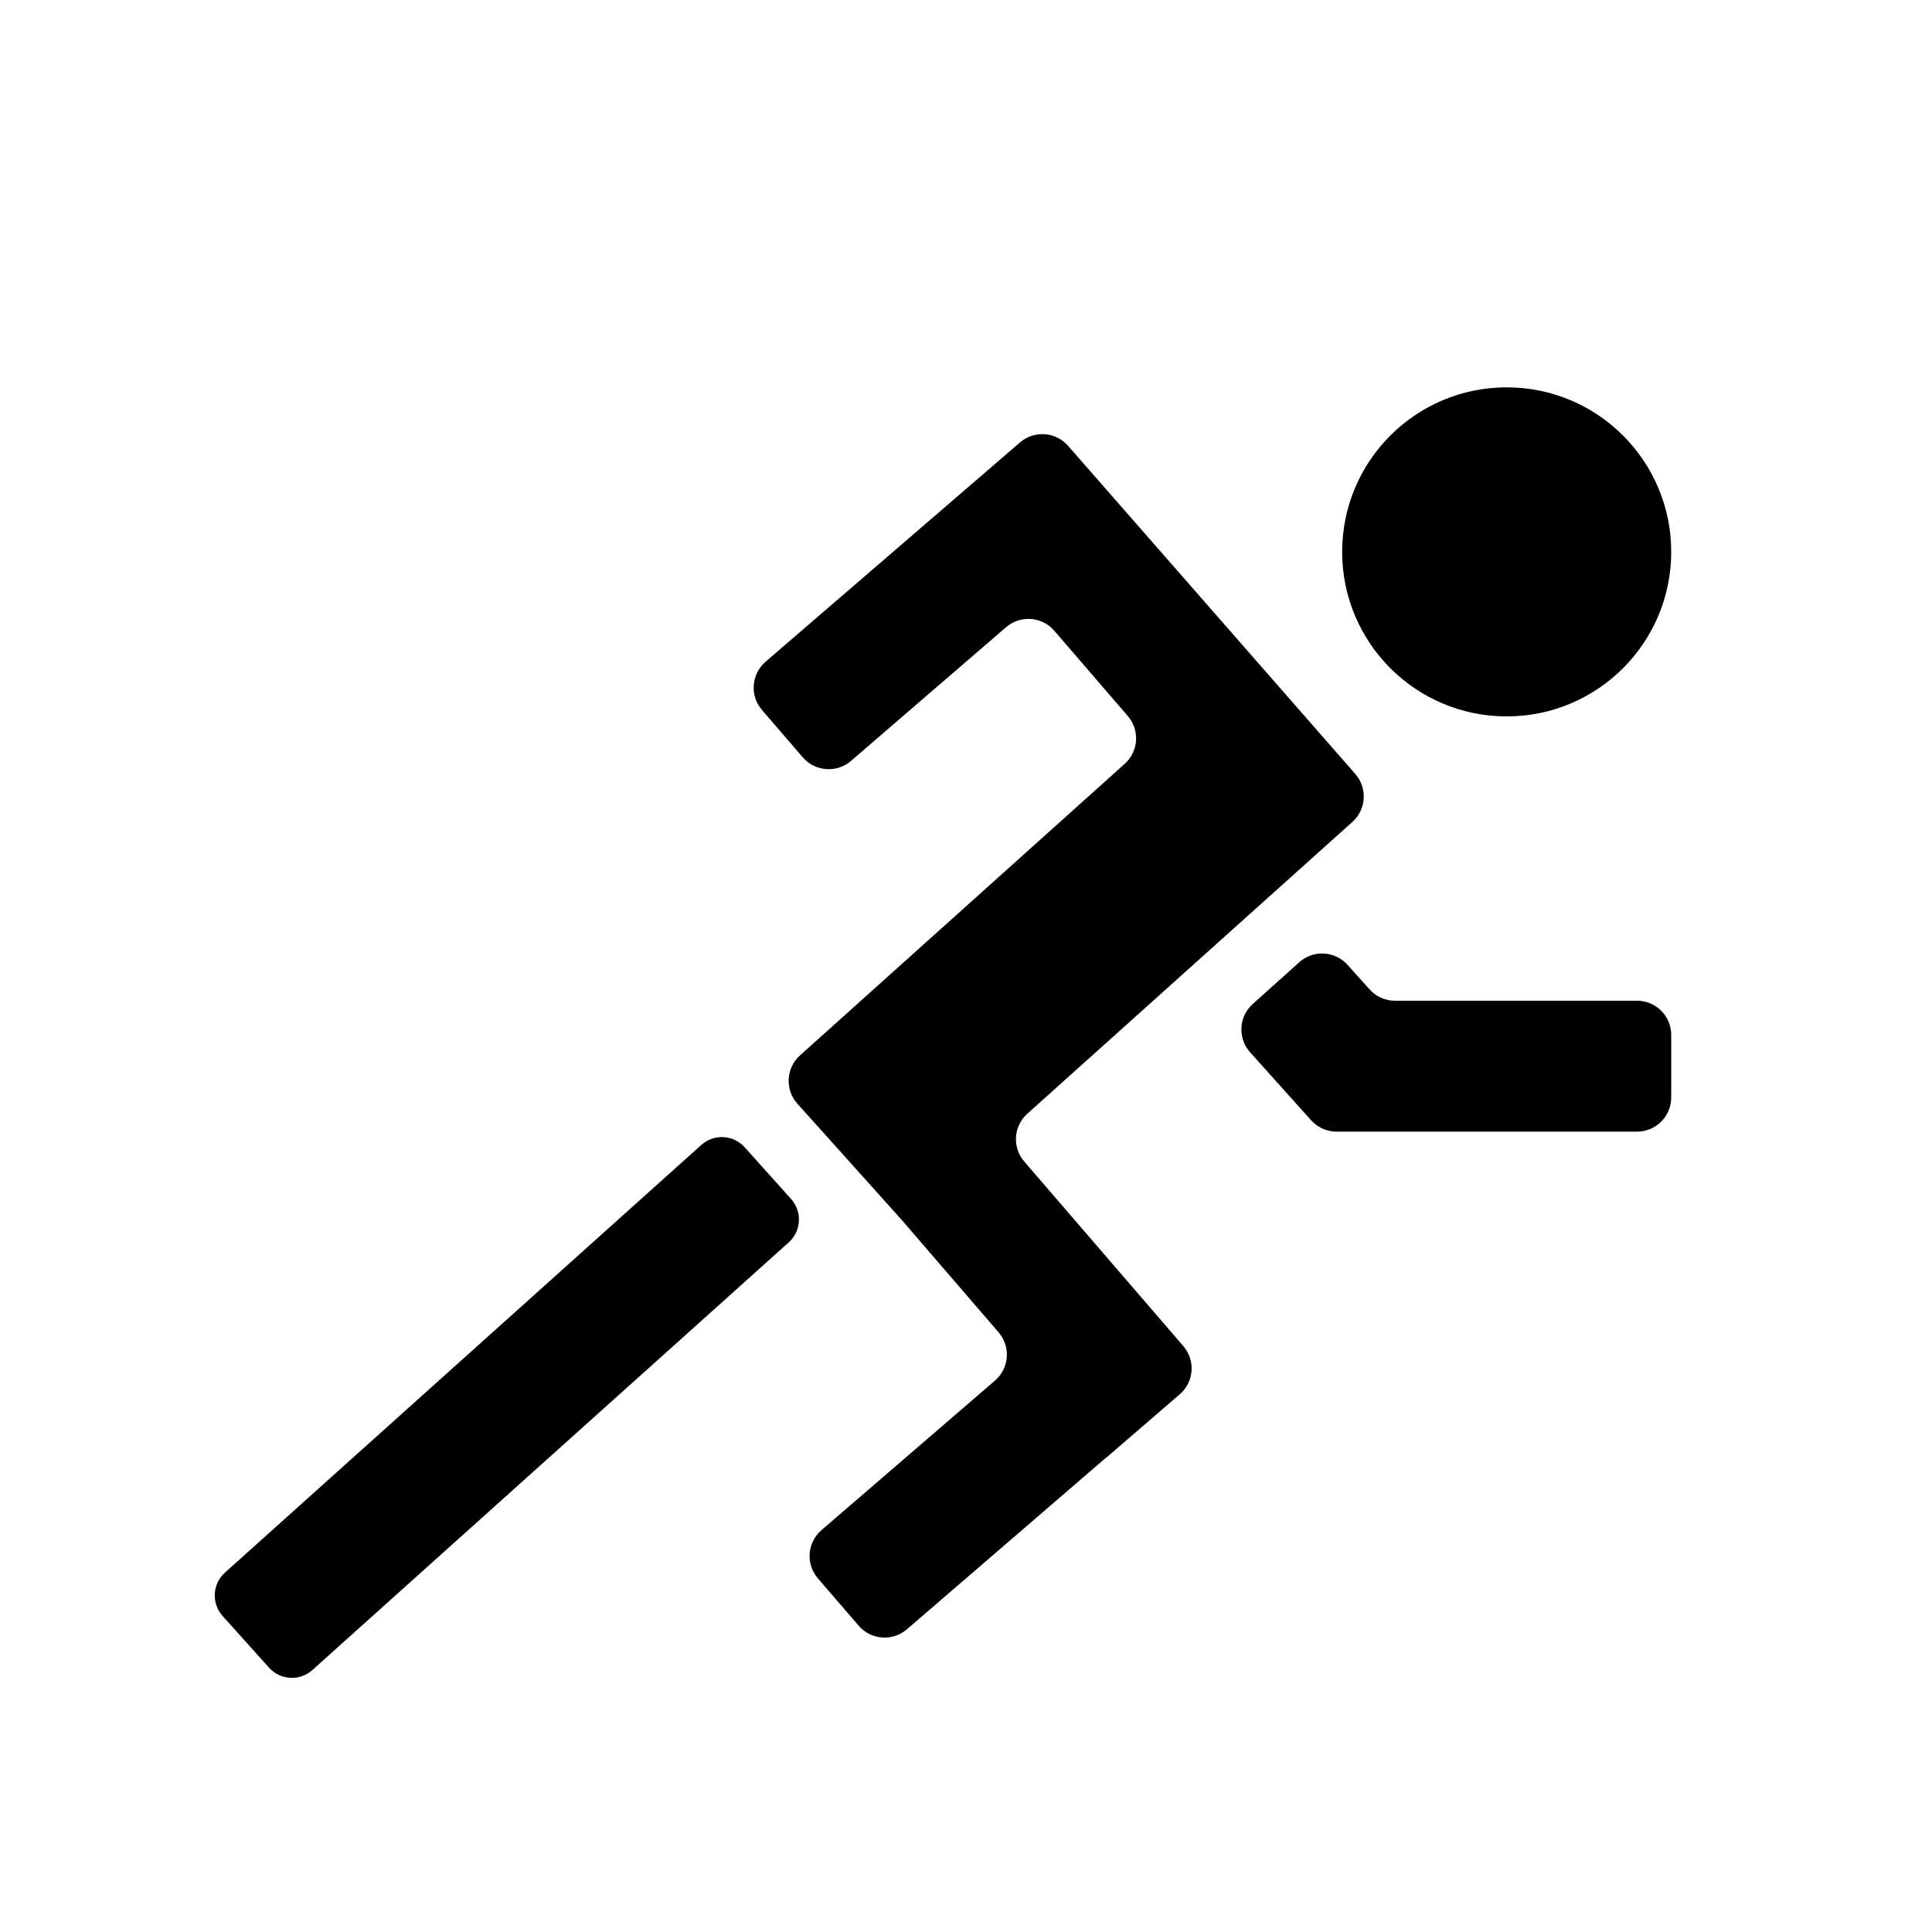
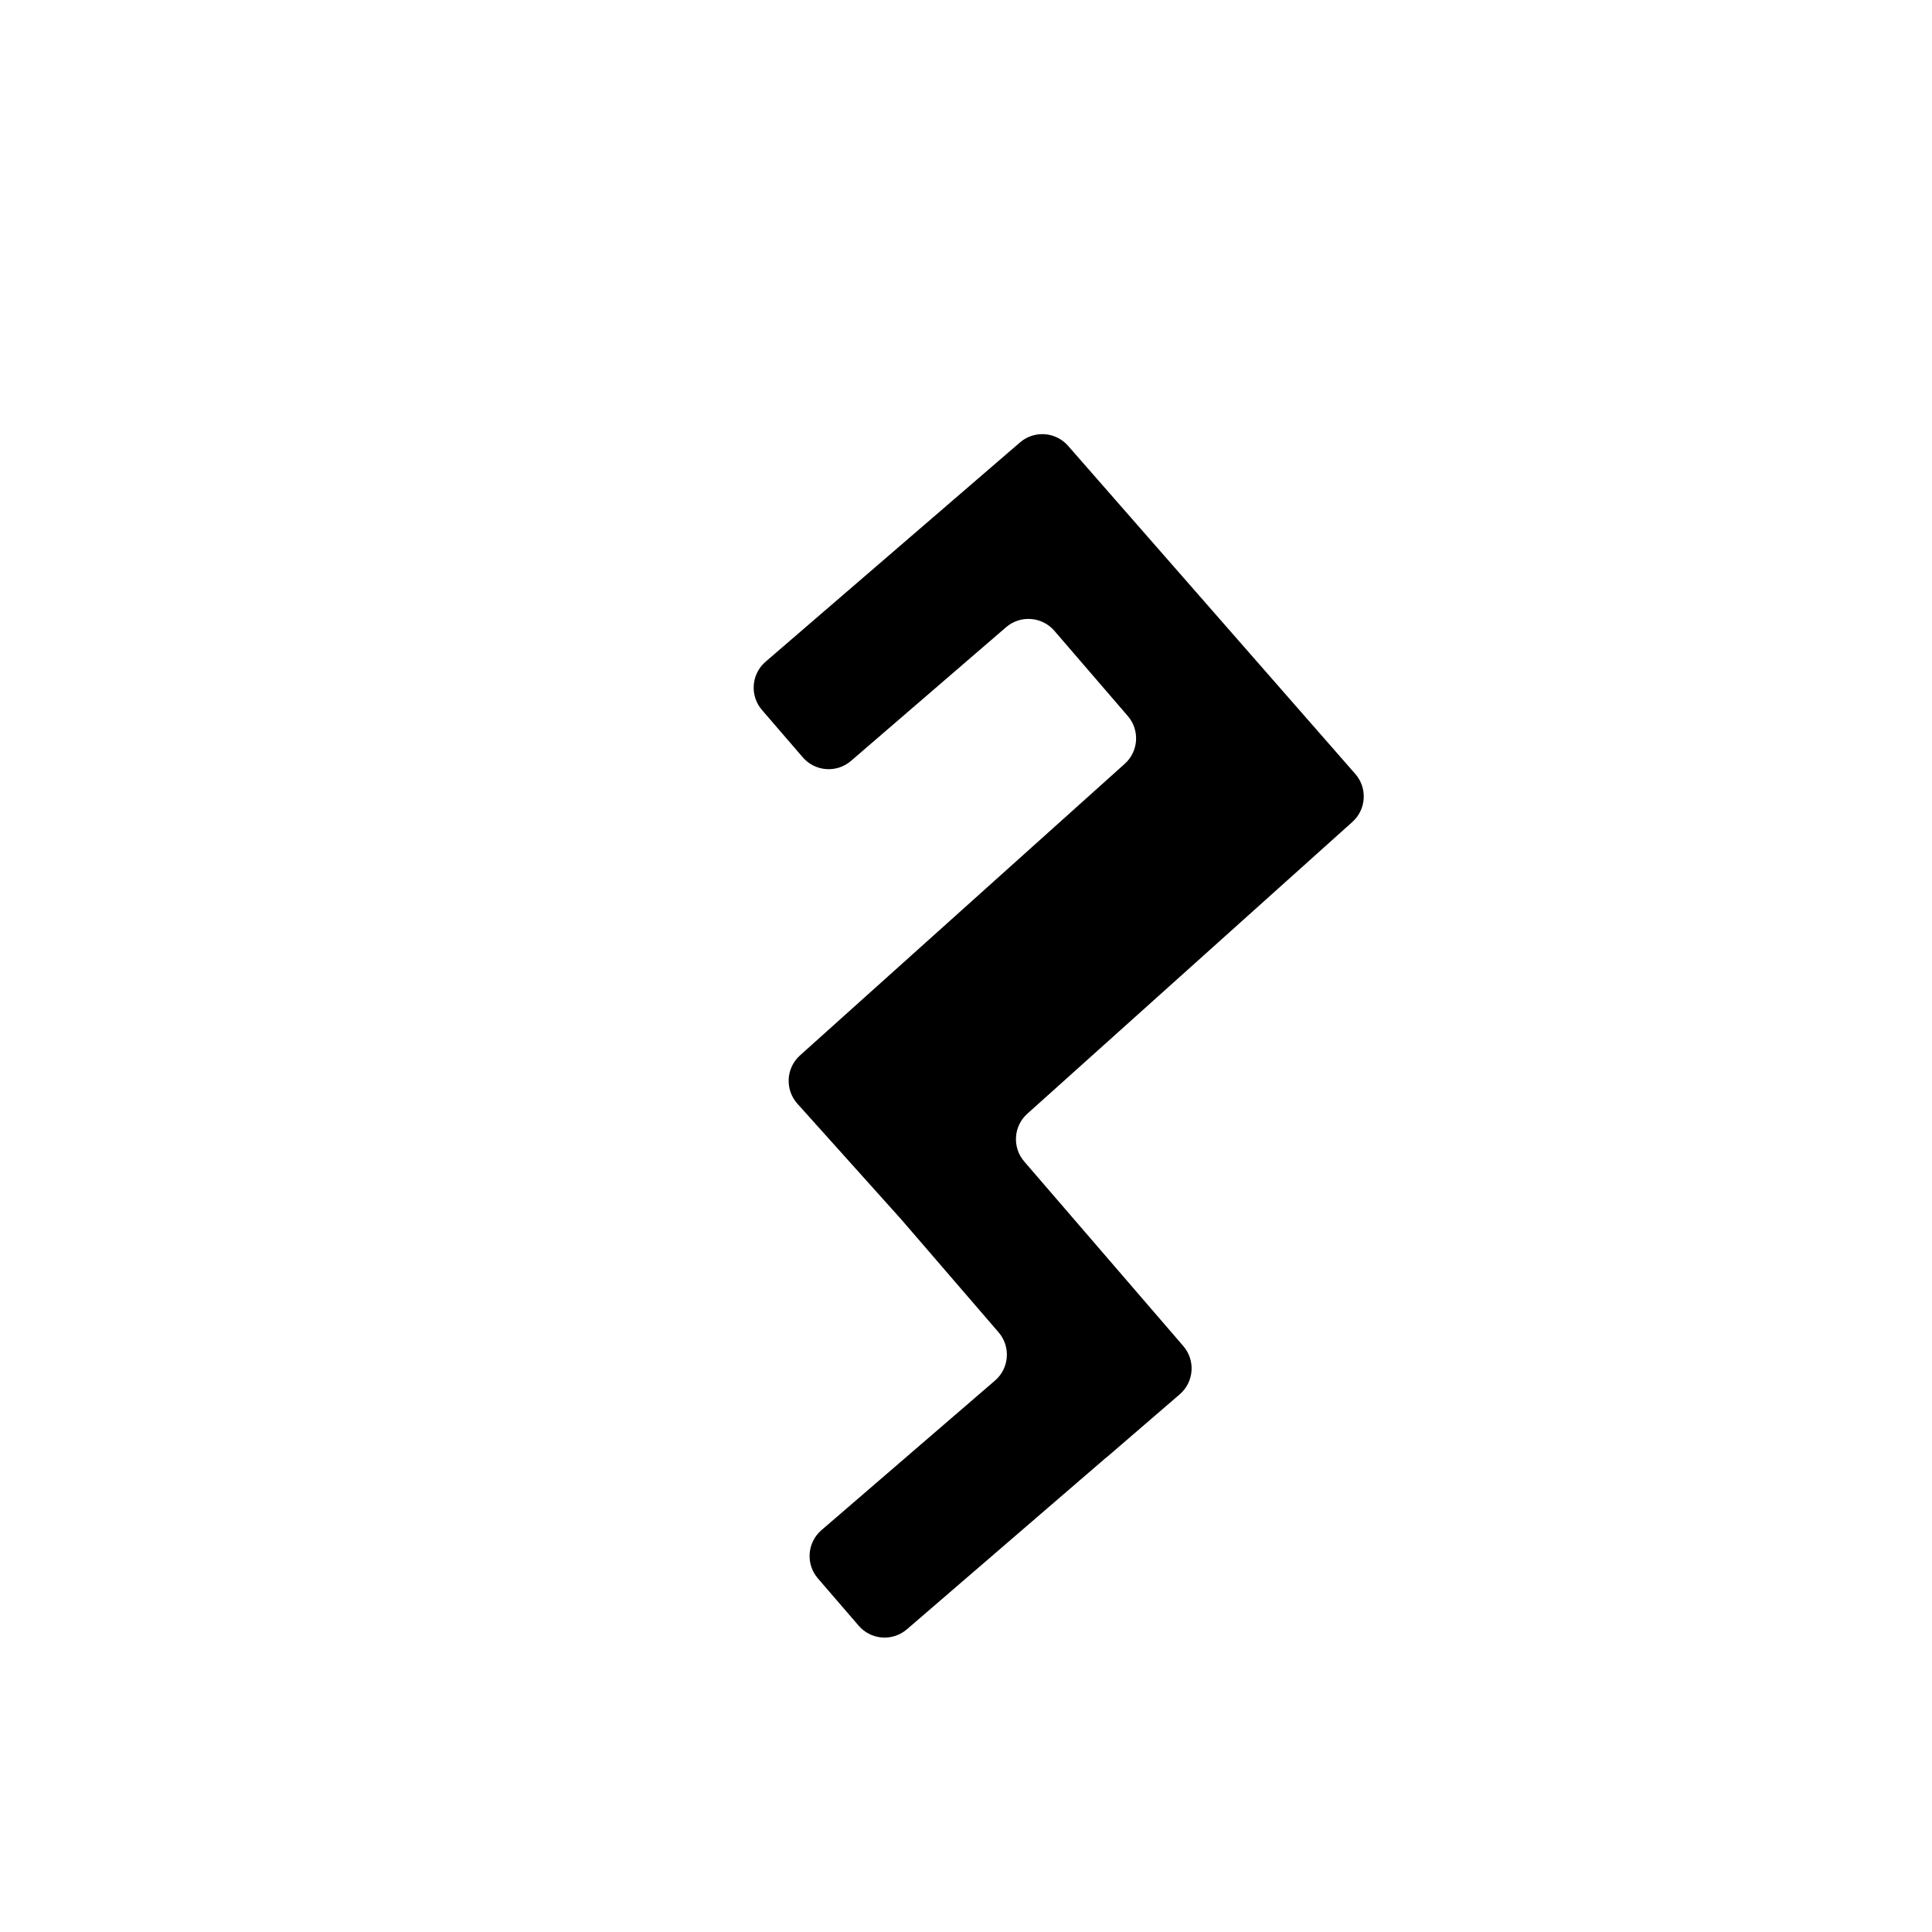
<svg xmlns="http://www.w3.org/2000/svg" version="1.1" id="Calque_1" x="0px" y="0px" viewBox="0 0 713.22 713.22" style="enable-background:new 0 0 713.22 713.22;" xml:space="preserve">
  <style type="text/css">
	.st0{fill:#E10E13;}
	.st1{fill:#FFFFFF;}
	.st2{fill:#1C9531;}
	.st3{fill:#512282;}
	.st4{fill:#0C33AD;}
	.st5{fill:#13A4C6;}
	.st6{fill:#F89110;}
	.st7{stroke:#FFFFFF;stroke-width:0.75;stroke-miterlimit:10;}
	.st8{stroke:#000000;stroke-width:4;stroke-miterlimit:10;}
</style>
  <g>
-     <path d="M99.32,615.64l-17.14-19.09c-4.18-4.66-3.8-11.83,0.86-16.01l175.85-157.87c4.66-4.18,11.83-3.8,16.01,0.86l17.14,19.09   c4.18,4.66,3.8,11.83-0.86,16.01L115.33,616.5C110.67,620.68,103.5,620.3,99.32,615.64z" />
-     <path d="M505.59,365.24l-8.12-9.05c-4.66-5.19-12.64-5.62-17.84-0.96l-17.17,15.41c-5.19,4.66-5.62,12.64-0.96,17.84l22.52,25.09   c2.4,2.67,5.81,4.19,9.4,4.19l110.9,0c6.98,0,12.63-5.65,12.63-12.63v-23.07c0-6.98-5.65-12.63-12.63-12.63h-89.34   C511.4,369.44,507.98,367.91,505.59,365.24z" />
-     <circle cx="556.21" cy="203.73" r="60.74" />
    <path d="M500.32,285.71L394.29,164.58c-4.57-5.22-12.49-5.78-17.75-1.25l-27.11,23.37l0,0l-66.82,57.59   c-5.28,4.55-5.88,12.53-1.32,17.81l15.06,17.47c4.55,5.28,12.53,5.88,17.81,1.32l57.25-49.35c5.28-4.55,13.26-3.96,17.81,1.32   l27.12,31.47c4.49,5.21,3.99,13.05-1.13,17.64L295.33,389.61c-5.19,4.66-5.62,12.64-0.96,17.84l38.34,42.71l35.93,41.68   c4.55,5.28,3.96,13.26-1.32,17.81l-64.07,55.22c-5.28,4.55-5.88,12.53-1.32,17.81l15.06,17.47c4.55,5.28,12.53,5.88,17.81,1.32   l73.64-63.47l0.03,0.04l27.04-23.31c5.28-4.55,5.88-12.53,1.32-17.81l-58.72-68.13c-4.49-5.21-3.99-13.05,1.13-17.64l120.01-107.73   C504.4,298.8,504.87,290.91,500.32,285.71z" />
  </g>
</svg>